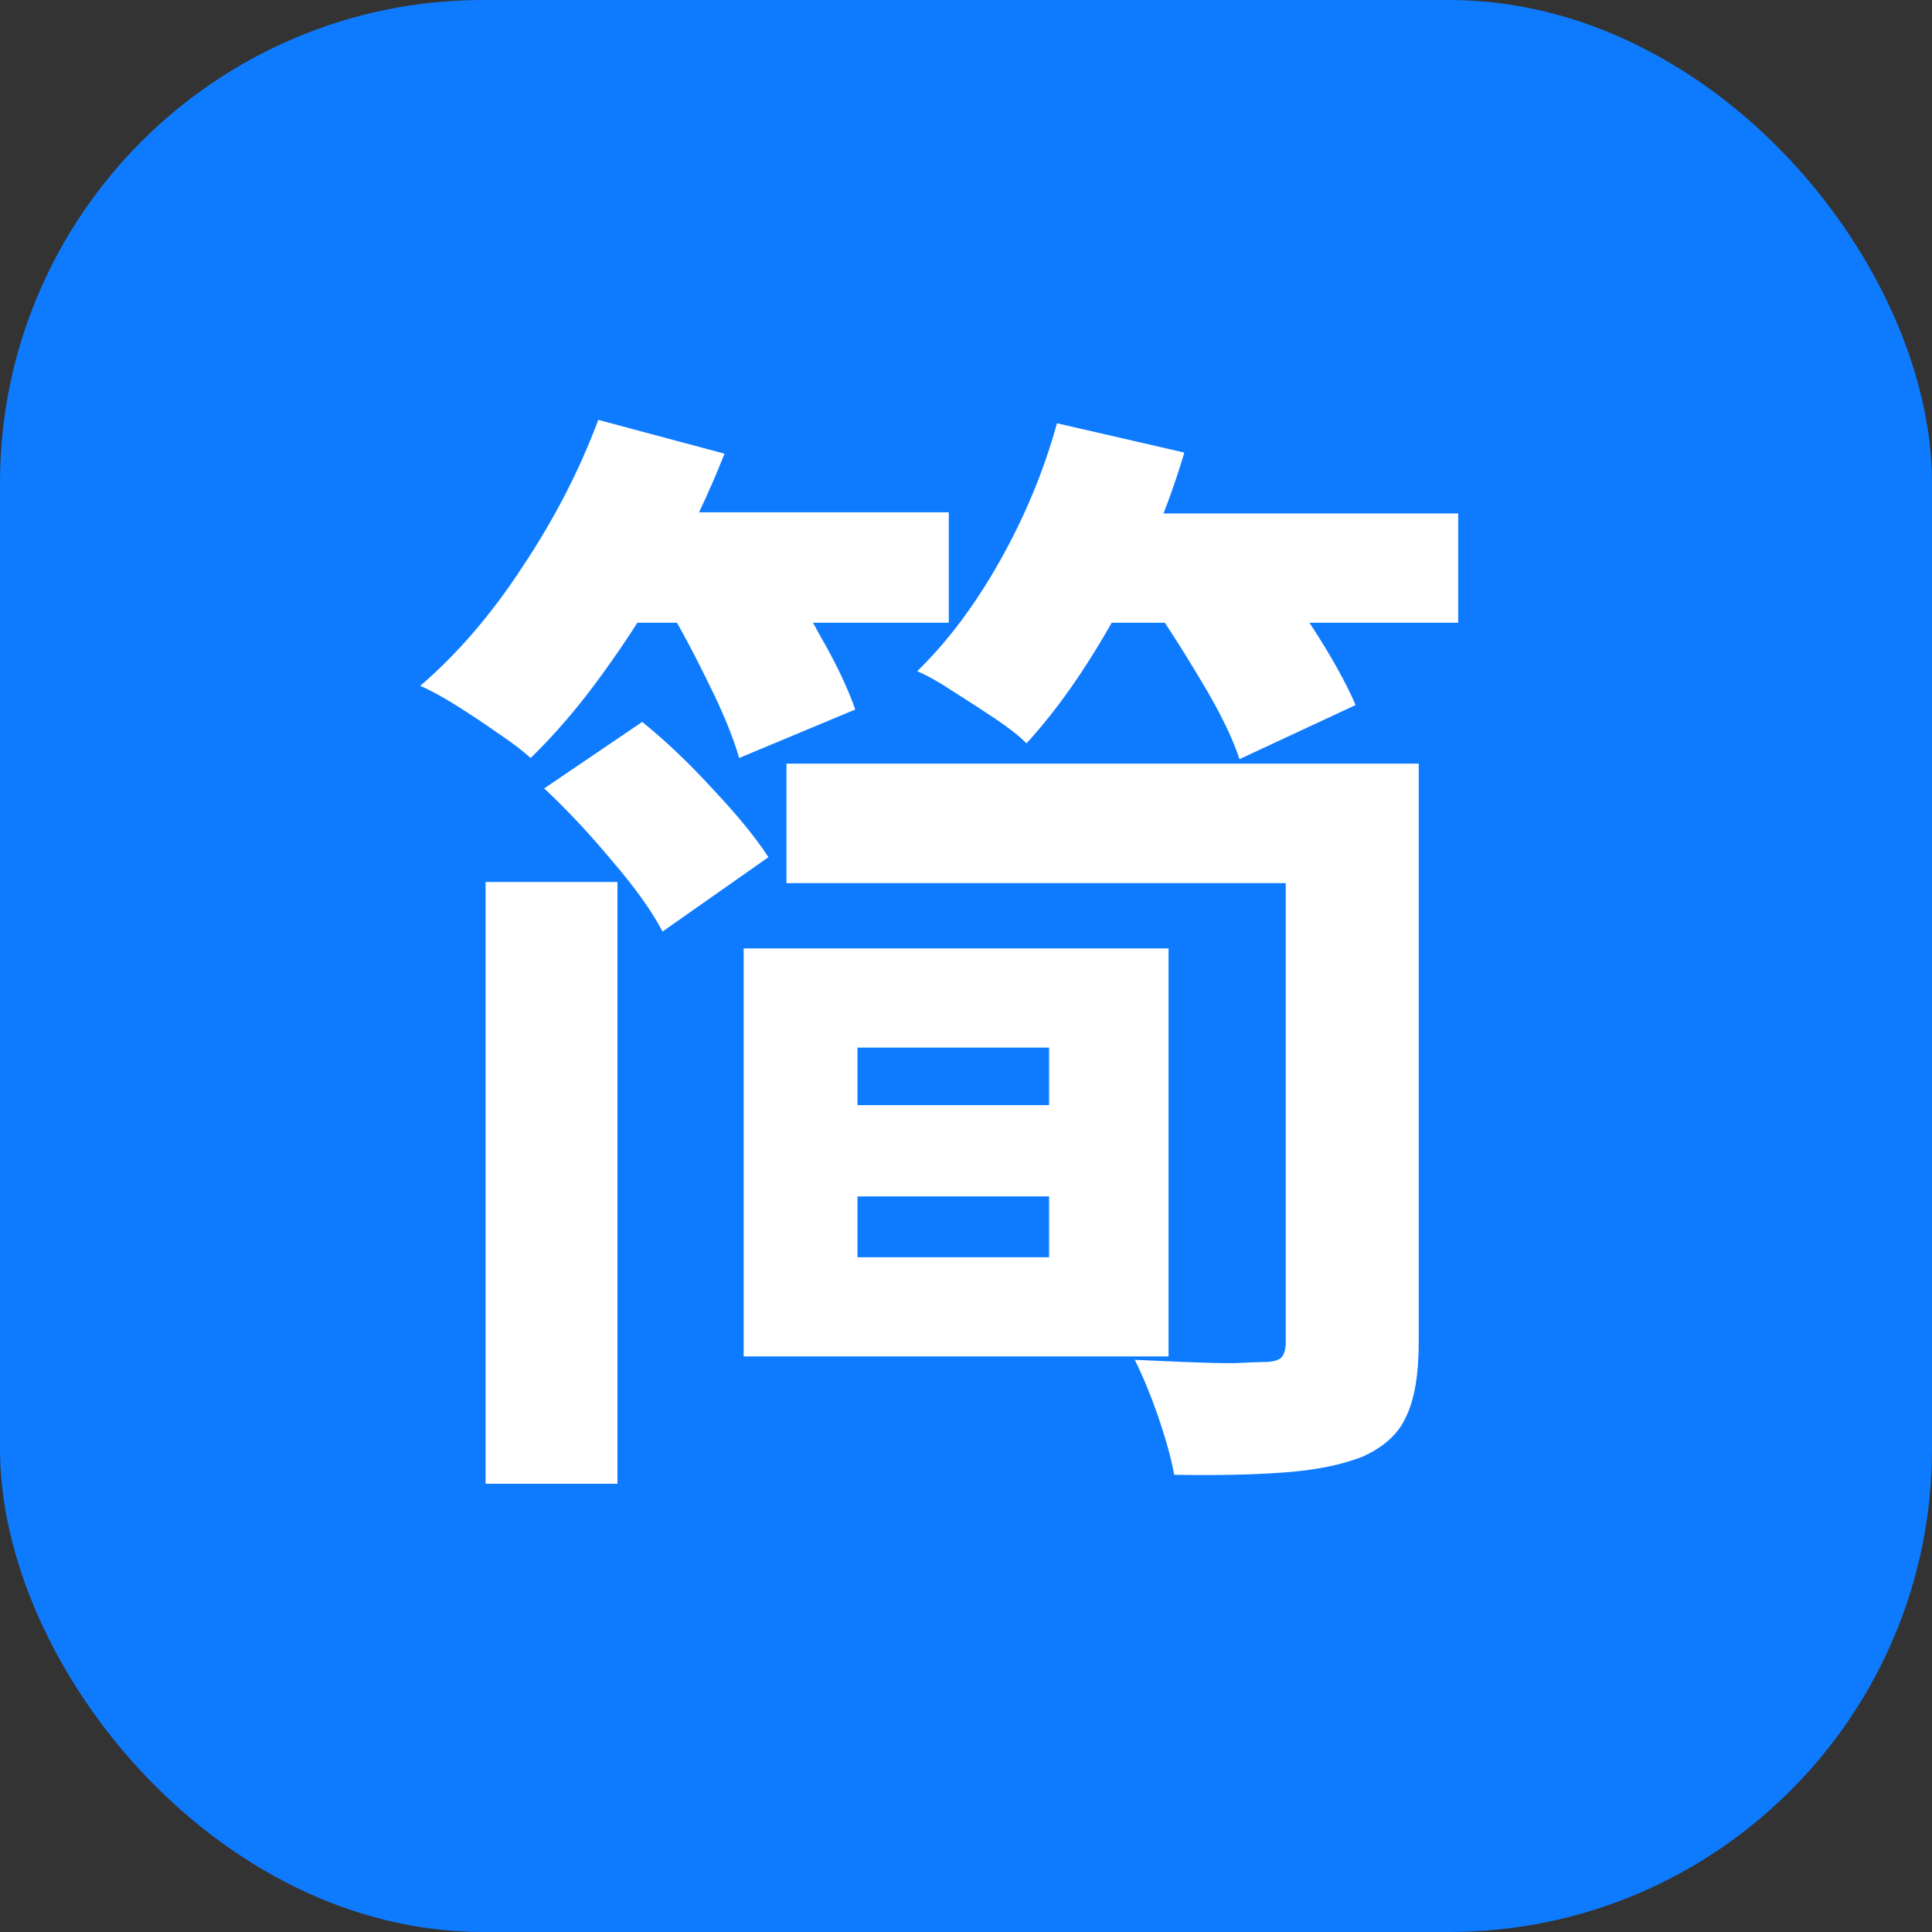
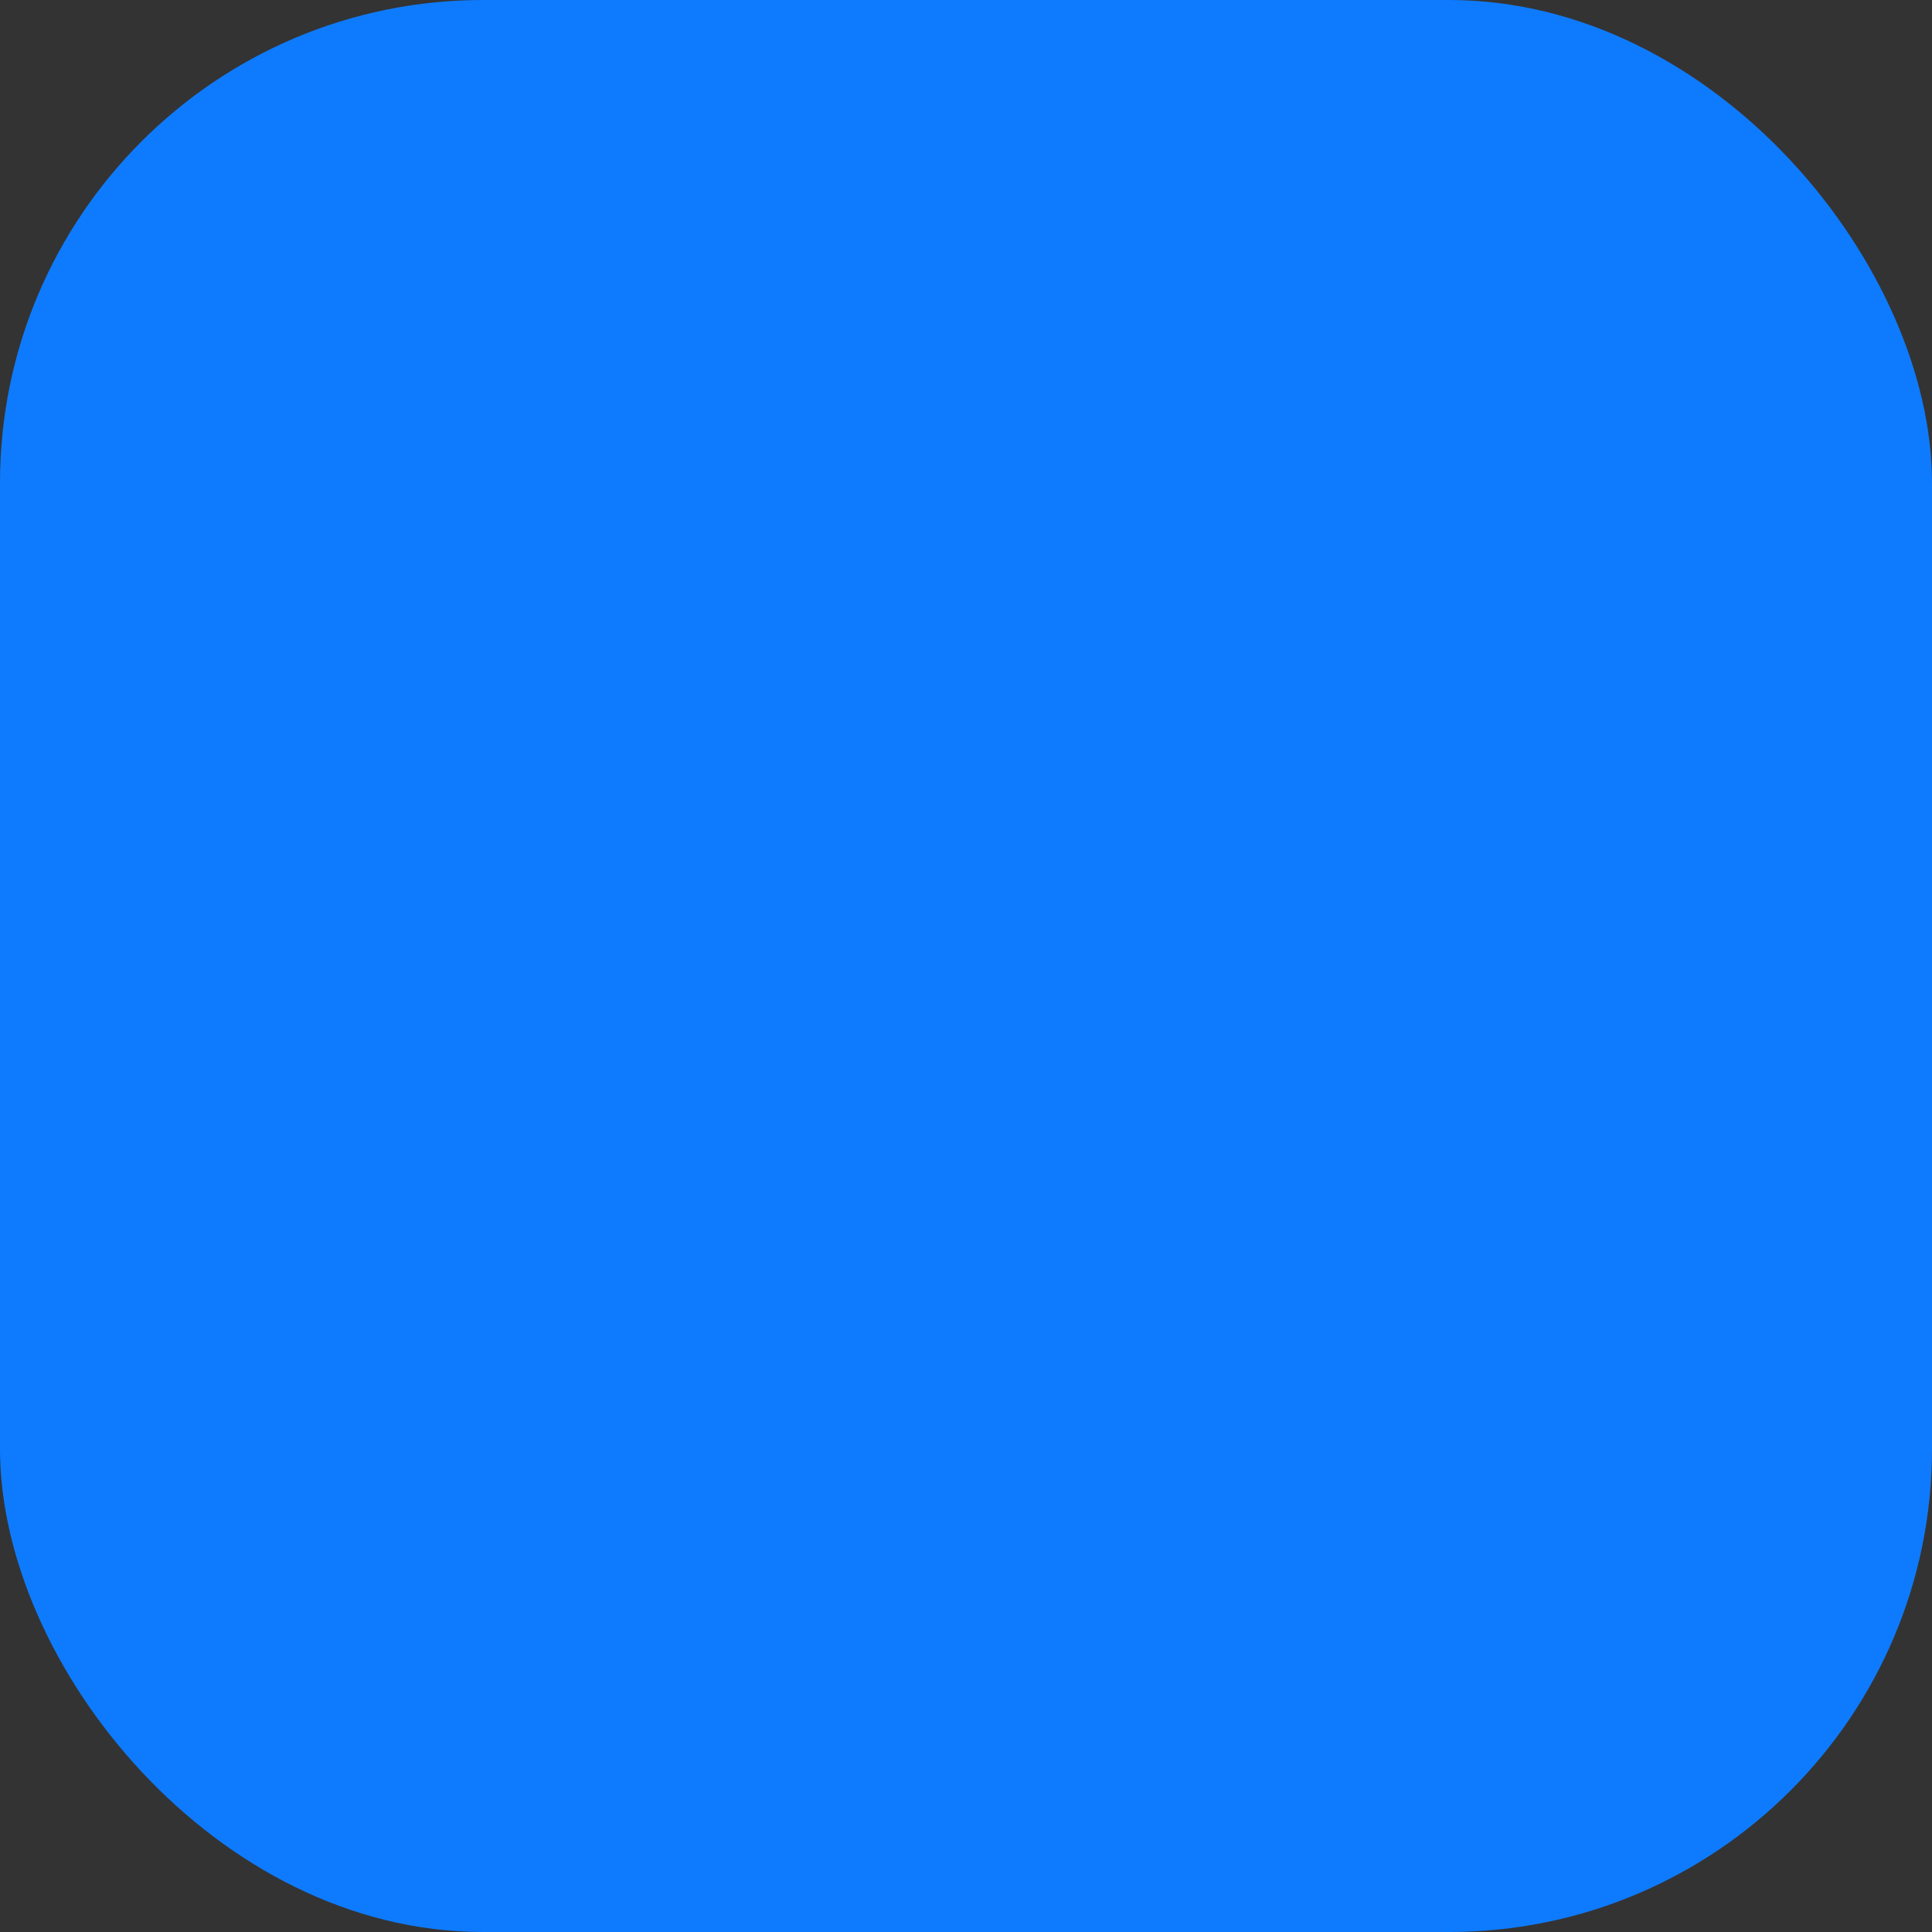
<svg xmlns="http://www.w3.org/2000/svg" fill="none" viewBox="0 0 60 60" height="60" width="60">
  <rect x="0" y="0" width="60" height="60" fill="#333333" stroke="none" />
  <rect fill="#0E7BFF" rx="15" height="60" width="60" />
-   <path fill="white" d="M18.65 15.91H29.465V19.34H18.65V15.91ZM32.195 15.945H45.285V19.34H32.195V15.945ZM18.58 13.04L22.5 14.09C22.033 15.28 21.473 16.458 20.82 17.625C20.167 18.792 19.467 19.888 18.72 20.915C17.997 21.918 17.25 22.793 16.48 23.54C16.223 23.307 15.885 23.05 15.465 22.77C15.068 22.49 14.648 22.21 14.205 21.93C13.762 21.65 13.377 21.44 13.05 21.3C14.217 20.297 15.278 19.06 16.235 17.59C17.215 16.12 17.997 14.603 18.58 13.04ZM32.825 13.145L36.78 14.055C36.267 15.782 35.567 17.45 34.68 19.06C33.793 20.67 32.86 22.012 31.88 23.085C31.647 22.852 31.32 22.595 30.9 22.315C30.48 22.035 30.048 21.755 29.605 21.475C29.185 21.195 28.812 20.985 28.485 20.845C29.442 19.912 30.305 18.757 31.075 17.38C31.845 16.003 32.428 14.592 32.825 13.145ZM20.575 18.57L23.935 17.24C24.448 17.963 24.95 18.78 25.44 19.69C25.953 20.577 26.327 21.358 26.56 22.035L22.955 23.54C22.768 22.887 22.442 22.093 21.975 21.16C21.508 20.203 21.042 19.34 20.575 18.57ZM35.555 18.43L38.95 16.925C39.533 17.672 40.128 18.512 40.735 19.445C41.342 20.378 41.797 21.195 42.1 21.895L38.495 23.575C38.262 22.875 37.853 22.047 37.27 21.09C36.687 20.11 36.115 19.223 35.555 18.43ZM24.74 34.32H34.295V37.155H24.74V34.32ZM15.08 27.39H19.175V46.08H15.08V27.39ZM24.425 23.715H42.45V27.425H24.425V23.715ZM16.9 24.485L19.945 22.42C20.668 23.003 21.403 23.703 22.15 24.52C22.897 25.313 23.468 26.013 23.865 26.62L20.575 28.93C20.248 28.3 19.723 27.565 19 26.725C18.3 25.885 17.6 25.138 16.9 24.485ZM39.93 23.715H44.06V41.67C44.06 42.673 43.932 43.443 43.675 43.98C43.442 44.517 42.987 44.937 42.31 45.24C41.657 45.497 40.84 45.66 39.86 45.73C38.903 45.8 37.772 45.823 36.465 45.8C36.372 45.287 36.208 44.692 35.975 44.015C35.742 43.338 35.497 42.743 35.24 42.23C35.753 42.253 36.278 42.277 36.815 42.3C37.375 42.323 37.877 42.335 38.32 42.335C38.763 42.312 39.067 42.3 39.23 42.3C39.51 42.3 39.697 42.253 39.79 42.16C39.883 42.067 39.93 41.903 39.93 41.67V23.715ZM26.63 32.535V39.045H32.58V32.535H26.63ZM23.095 29.455H36.29V42.125H23.095V29.455Z" />
</svg>